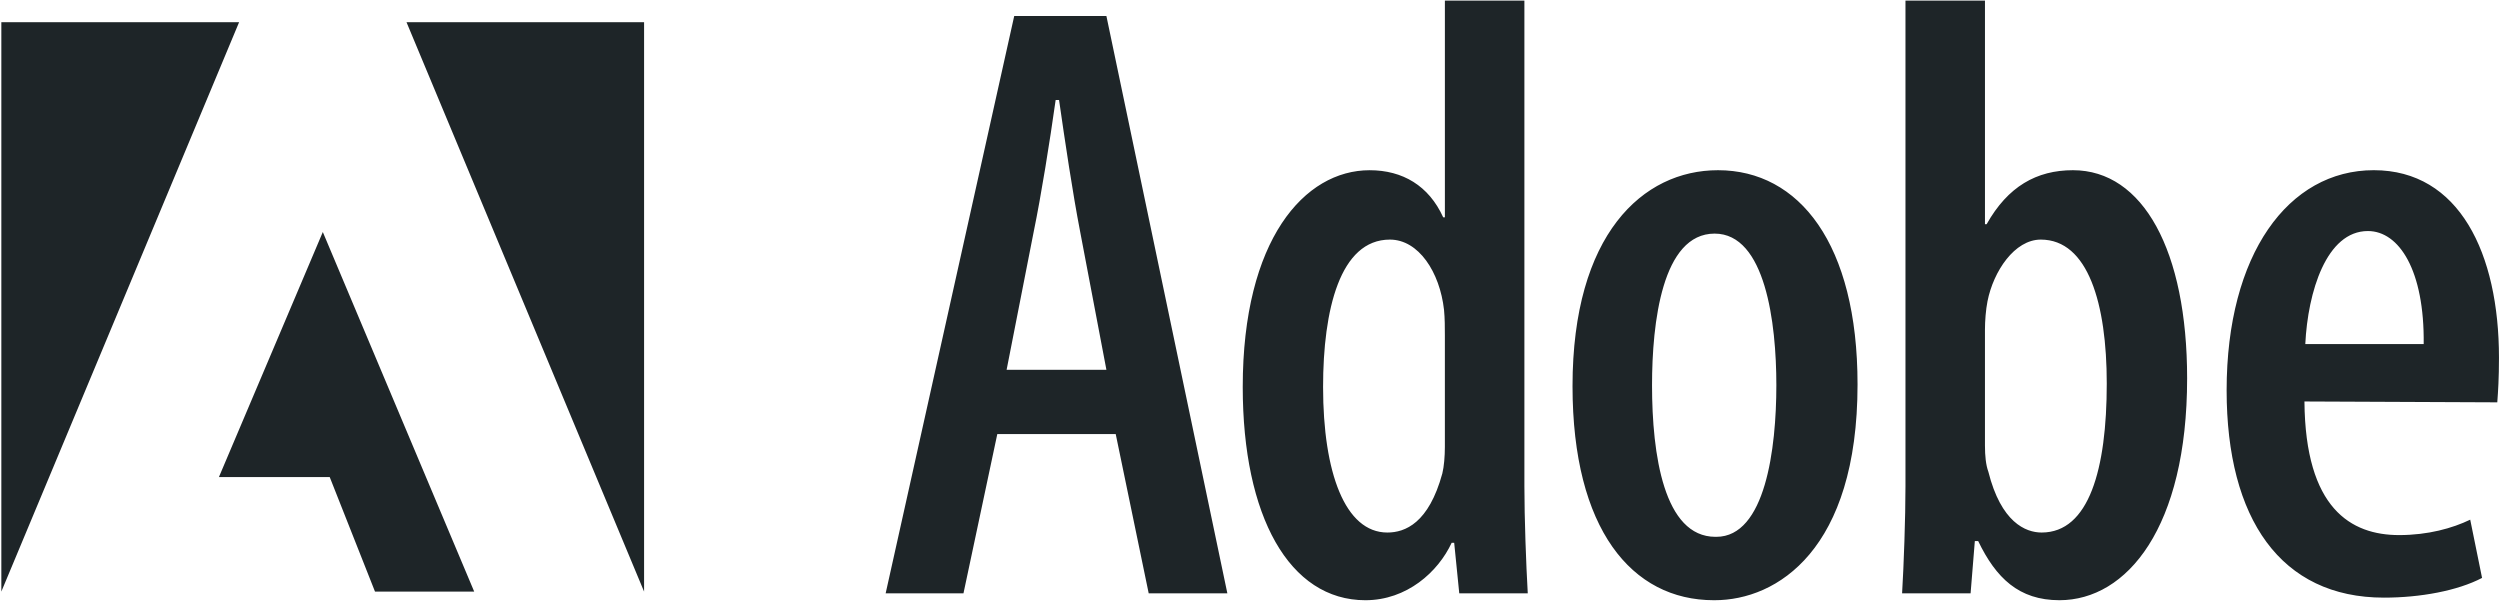
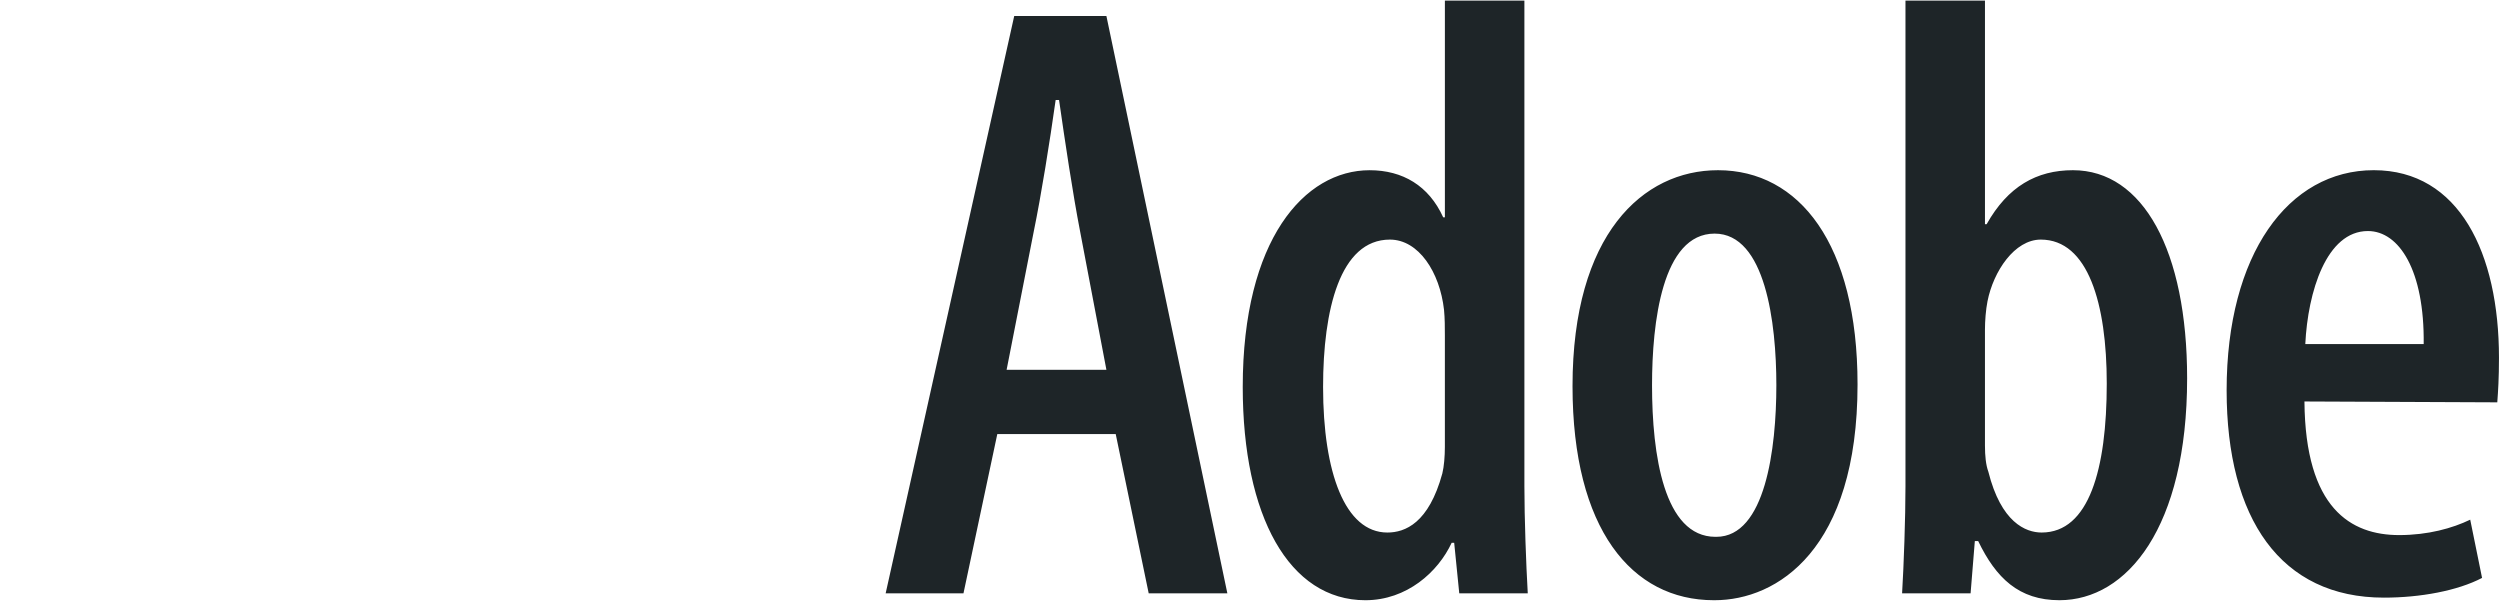
<svg xmlns="http://www.w3.org/2000/svg" width="461" height="111" viewBox="0 0 461 111" fill="none">
  <path fill-rule="evenodd" clip-rule="evenodd" d="M183.903 80.037L177.664 109.411H163.314L187.022 2.954H204.021L226.325 109.411H211.82L205.737 80.037H183.903ZM204.021 68.19L199.186 42.756C197.782 35.49 196.378 26.018 195.289 18.434H194.663C193.573 26.174 192.008 35.964 190.61 42.756L185.619 68.19H204.021ZM281.098 0.113V89.669C281.098 95.516 281.41 104.046 281.719 109.414H269.088L268.152 100.097H267.684C265.189 105.465 259.418 110.68 251.778 110.68C237.74 110.68 229.161 95.198 229.161 71.352C229.161 44.183 240.545 31.389 252.557 31.389C258.638 31.389 263.473 34.234 266.125 40.076H266.437V0.113H281.098ZM266.434 61.872C266.434 60.453 266.434 58.715 266.278 57.13C265.498 50.183 261.599 44.181 256.298 44.181C247.093 44.181 243.976 57.13 243.976 71.349C243.976 87.145 248.032 98.199 255.83 98.199C259.106 98.199 263.47 96.462 265.966 87.303C266.278 86.039 266.434 84.141 266.434 82.409V61.872ZM316.021 110.678C300.894 110.678 289.973 97.567 289.973 71.194C289.973 43.233 302.916 31.386 316.798 31.386C331.771 31.386 342.531 44.97 342.531 70.875C342.531 101.361 327.713 110.678 316.174 110.678H316.021ZM316.486 98.991C325.53 98.991 327.56 82.722 327.56 71.036C327.56 59.502 325.532 43.077 316.177 43.077C306.504 43.077 304.635 59.502 304.635 71.036C304.635 83.828 306.818 98.991 316.333 98.991H316.486ZM351.369 0.113H366.028V41.337H366.34C370.24 34.39 375.543 31.386 382.25 31.386C395.193 31.386 403.306 46.234 403.306 69.769C403.306 97.251 392.232 110.678 379.754 110.678C372.267 110.678 368.056 106.568 364.778 99.776H364.159L363.377 109.411H350.746C351.058 104.201 351.369 95.514 351.369 89.667V0.113ZM366.028 82.243C366.028 83.986 366.184 85.723 366.652 86.984C368.989 96.306 373.515 98.199 376.476 98.199C385.211 98.199 388.486 86.513 388.486 70.717C388.486 56.027 385.057 44.181 376.32 44.181C371.485 44.181 367.586 50.025 366.494 55.553C366.182 57.133 366.026 59.189 366.026 60.766V82.243H366.028ZM424.94 74.032C425.096 93.776 433.516 98.67 442.406 98.67C447.709 98.67 452.232 97.409 455.508 95.827L457.692 106.568C453.168 108.937 446.305 110.204 439.599 110.204C420.572 110.204 410.59 95.672 410.59 71.978C410.59 46.863 421.974 31.383 437.727 31.383C453.48 31.383 460.811 46.705 460.811 65.978C460.811 69.767 460.652 72.139 460.499 74.19L424.94 74.032ZM446.929 63.451C447.085 49.867 442.406 42.604 436.638 42.604C428.992 42.604 425.561 53.819 425.096 63.451H446.929Z" fill="#1E2528" />
-   <path fill-rule="evenodd" clip-rule="evenodd" d="M74.957 4.091H118.769V109.09L74.957 4.091ZM44.092 4.091H0.248V109.09L44.092 4.091ZM59.527 42.786L87.442 109.09H69.149L60.801 87.973H40.368L59.527 42.786Z" fill="#1E2528" />
</svg>